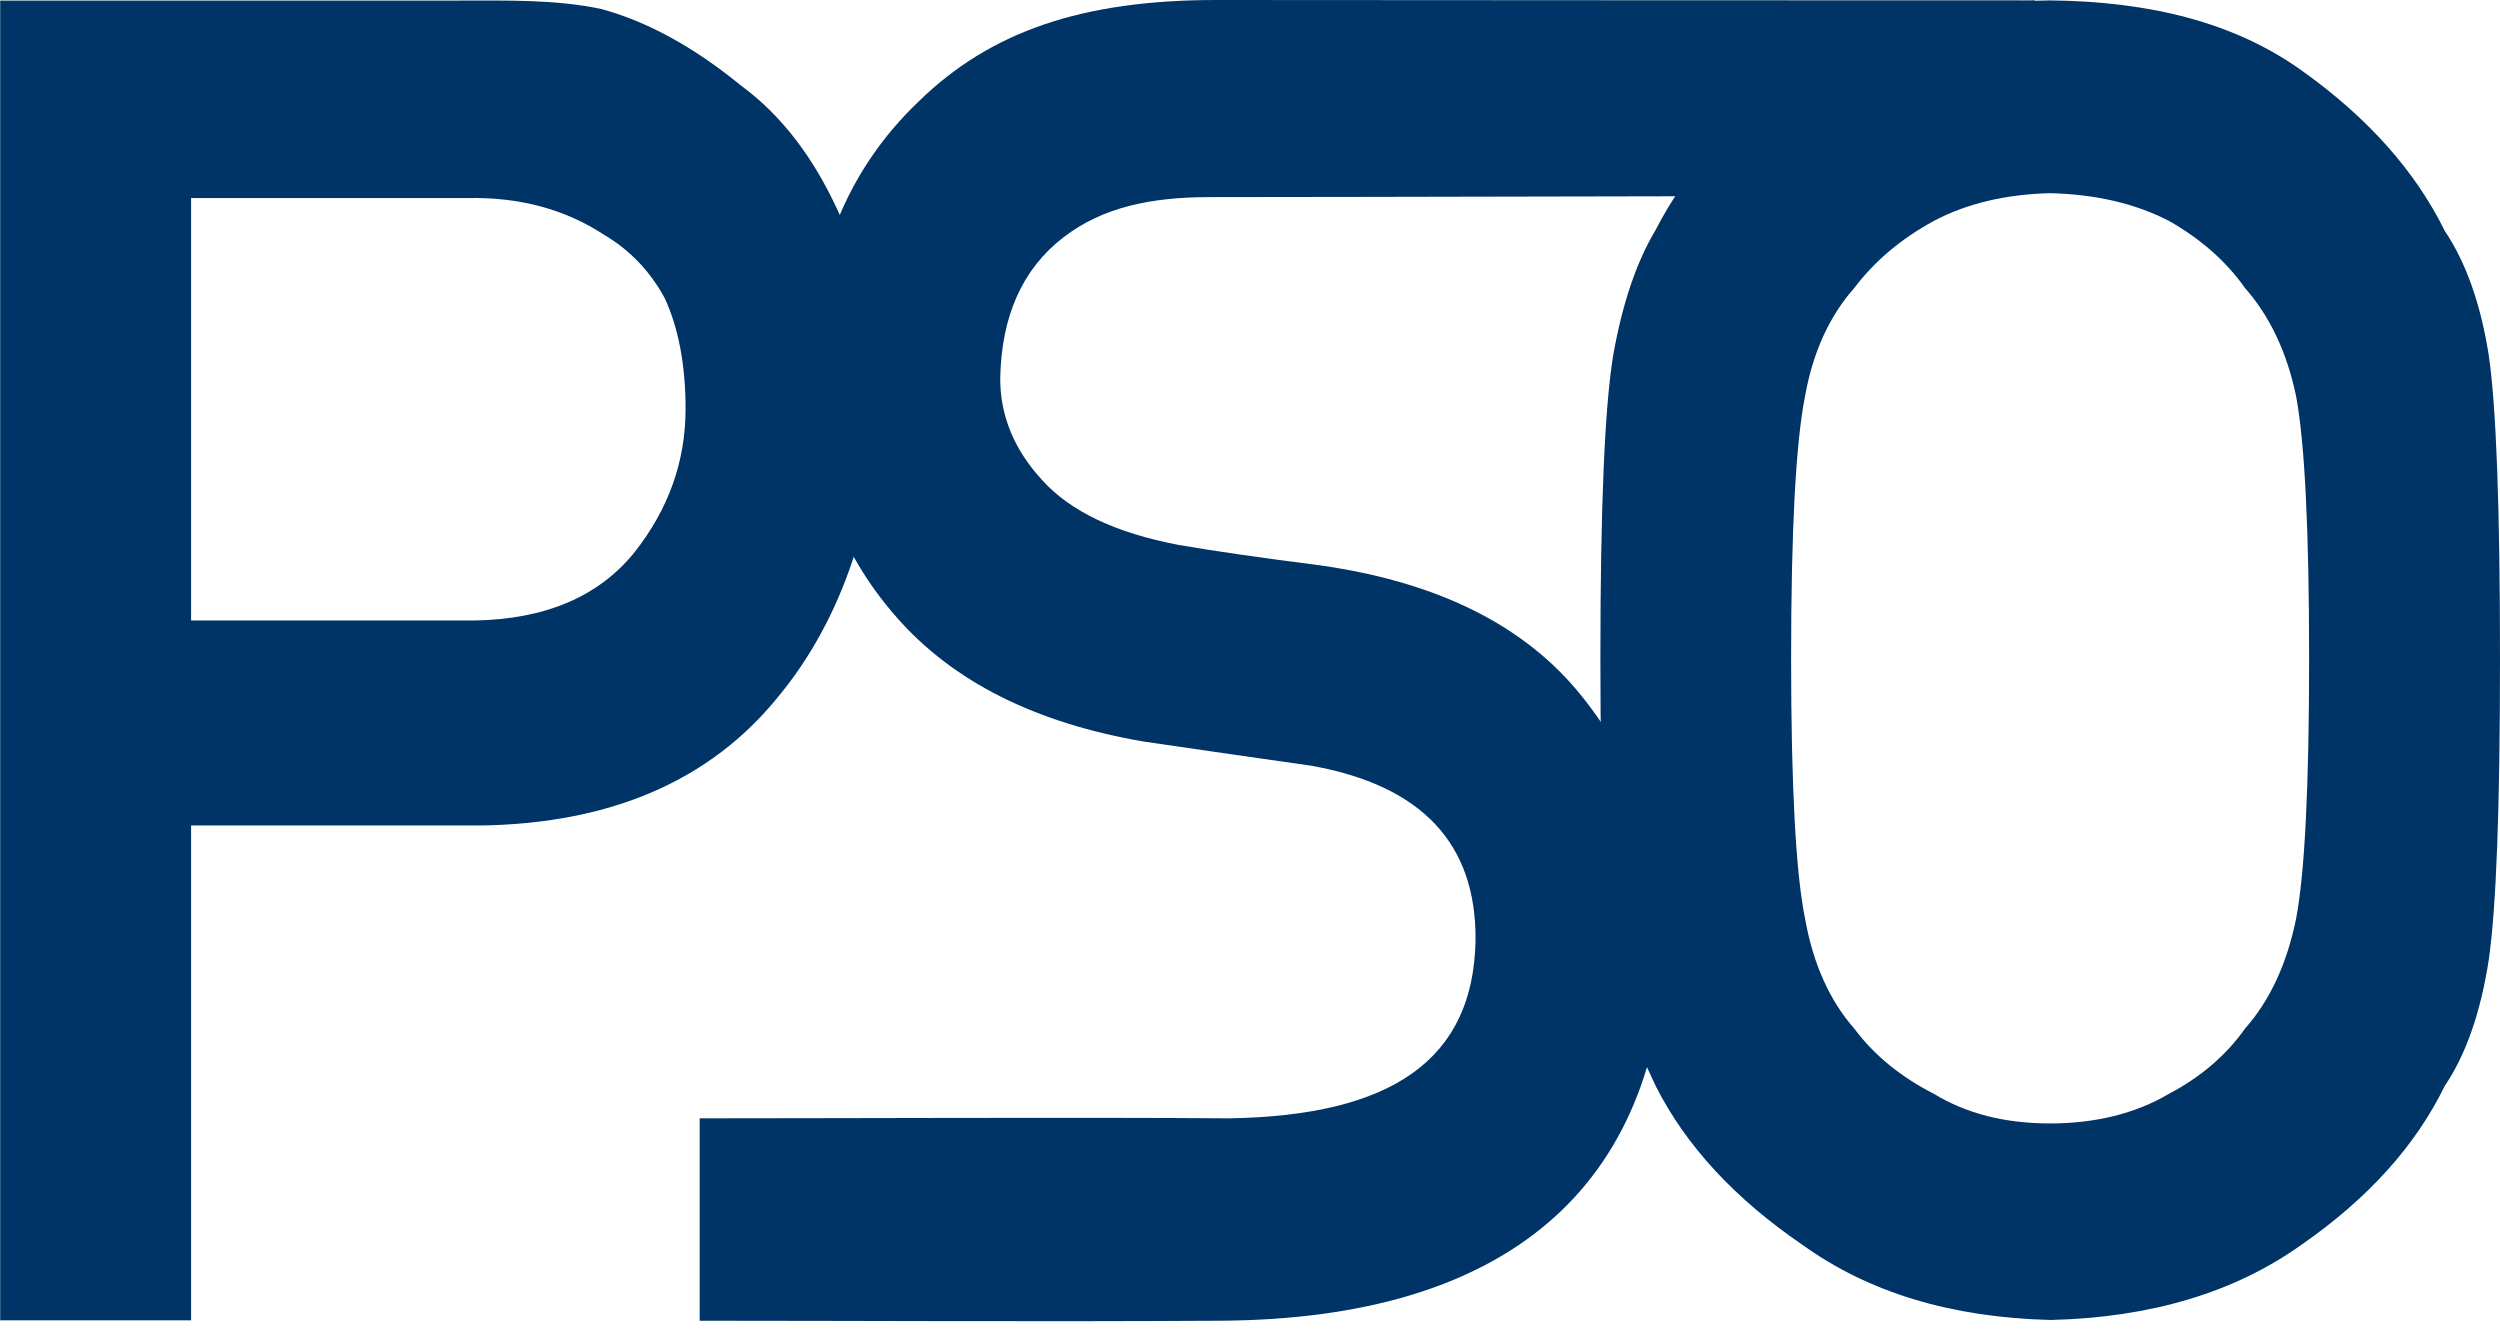
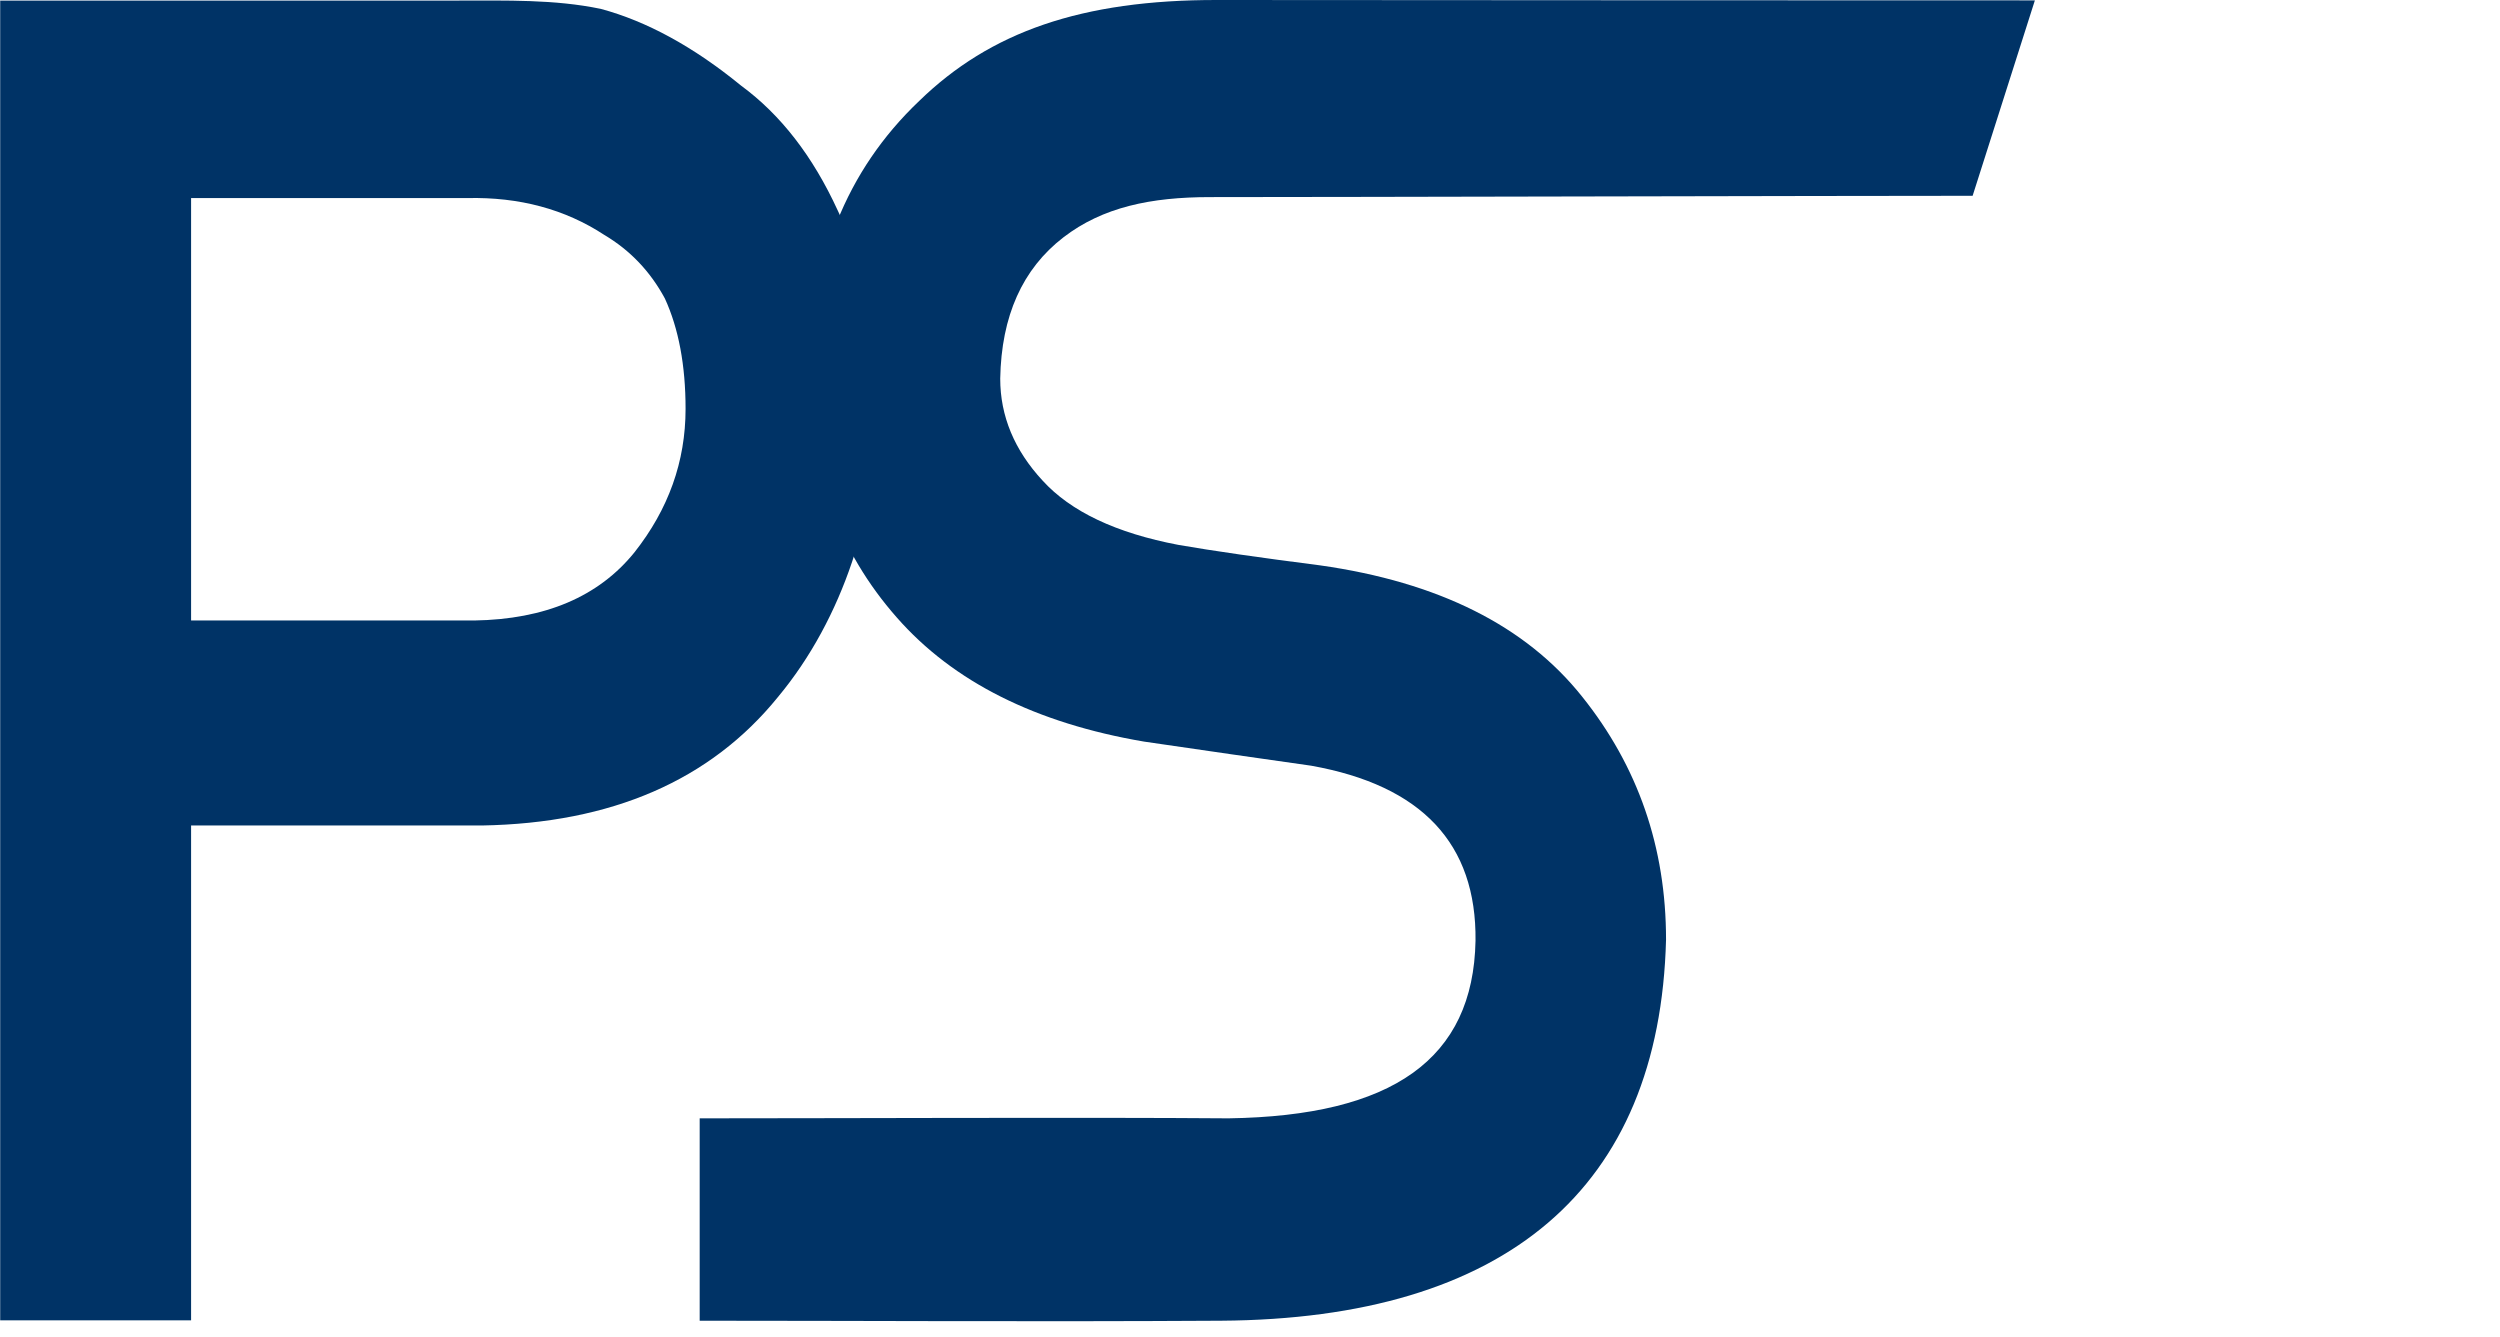
<svg xmlns="http://www.w3.org/2000/svg" width="101" height="54" viewBox="0 0 101 54" fill="none">
  <path d="M0 0.023H18.465C20.471 0.023 22.401 -0.03 24.27 0.358C26.131 0.859 28.023 1.892 29.938 3.458C31.542 4.636 32.841 6.315 33.844 8.503C34.893 10.616 35.417 13.853 35.417 16.732C35.417 20.631 34.087 24.969 31.428 28.161C28.7 31.527 24.71 33.259 19.468 33.35H7.72V53.342H0.008V0.016L0 0.023ZM7.713 25.068H19.156C22.028 25.023 24.186 24.103 25.63 22.317C27.005 20.577 27.697 18.647 27.697 16.52C27.697 14.757 27.416 13.268 26.861 12.059C26.276 10.973 25.463 10.114 24.414 9.491C22.826 8.45 20.98 7.956 18.882 8.002H7.72V25.068H7.713Z" fill="#003366" />
  <path d="M28.282 45.181C33.677 45.181 44.041 45.135 49.634 45.181C56.252 45.082 59.52 42.795 59.611 38.008C59.656 34.087 57.445 31.732 52.969 30.934C50.918 30.645 48.669 30.318 46.222 29.961C41.845 29.216 38.51 27.545 36.23 24.946C33.874 22.271 32.704 19.027 32.704 15.197C32.704 10.6 34.178 6.892 37.134 4.08C39.999 1.292 43.684 -0.008 49.185 3.31287e-05C55.941 0.008 77.072 0.015 82.209 0.015L79.694 7.91C74.223 7.91 53.874 7.963 48.882 7.963C46.503 7.963 44.55 8.366 42.962 9.589C41.306 10.866 40.455 12.766 40.409 15.296C40.409 16.808 40.979 18.183 42.119 19.414C43.259 20.668 45.09 21.534 47.605 22.013C49.003 22.256 50.91 22.53 53.334 22.841C58.106 23.518 61.639 25.28 63.919 28.145C66.176 30.964 67.308 34.231 67.308 37.962C67.05 48.023 60.834 53.281 49.33 53.357C41.792 53.403 34.429 53.357 28.267 53.357V45.181H28.282Z" fill="#003366" />
-   <path d="M64.656 26.595C64.656 20.479 64.831 16.383 65.181 14.309C65.553 12.234 66.123 10.562 66.89 9.286C68.121 6.87 70.104 4.712 72.825 2.819C75.499 0.905 78.828 0.061 82.832 0.016C86.882 0.061 90.271 0.912 92.969 2.835C95.643 4.734 97.573 6.9 98.766 9.324C99.625 10.6 100.217 12.272 100.544 14.339C100.848 16.406 101 20.494 101 26.603C101 32.712 100.848 36.679 100.544 38.791C100.217 40.904 99.625 42.605 98.766 43.874C97.581 46.306 95.643 48.441 92.969 50.295C90.271 52.218 86.897 53.228 82.847 53.327C78.843 53.228 75.507 52.225 72.825 50.295C70.104 48.441 68.121 46.306 66.89 43.874C66.518 43.084 66.184 42.324 65.88 41.602C65.599 40.858 65.371 39.923 65.181 38.791C64.831 36.679 64.656 32.613 64.656 26.603V26.595ZM72.361 26.595C72.361 31.778 72.551 35.281 72.924 37.112C73.25 38.943 73.919 40.425 74.914 41.557C75.727 42.644 76.806 43.517 78.136 44.194C79.443 44.992 81.008 45.387 82.824 45.387C84.64 45.387 86.266 44.992 87.619 44.194C88.903 43.517 89.929 42.644 90.697 41.557C91.7 40.425 92.391 38.943 92.763 37.112C93.113 35.281 93.288 31.778 93.288 26.595C93.288 21.413 93.113 17.887 92.763 16.011C92.391 14.225 91.7 12.774 90.697 11.634C89.929 10.547 88.896 9.643 87.619 8.921C86.266 8.222 84.671 7.85 82.824 7.804C81.008 7.85 79.443 8.23 78.136 8.921C76.806 9.643 75.735 10.547 74.914 11.634C73.911 12.766 73.243 14.225 72.924 16.003C72.551 17.88 72.361 21.413 72.361 26.595Z" fill="#003366" />
</svg>